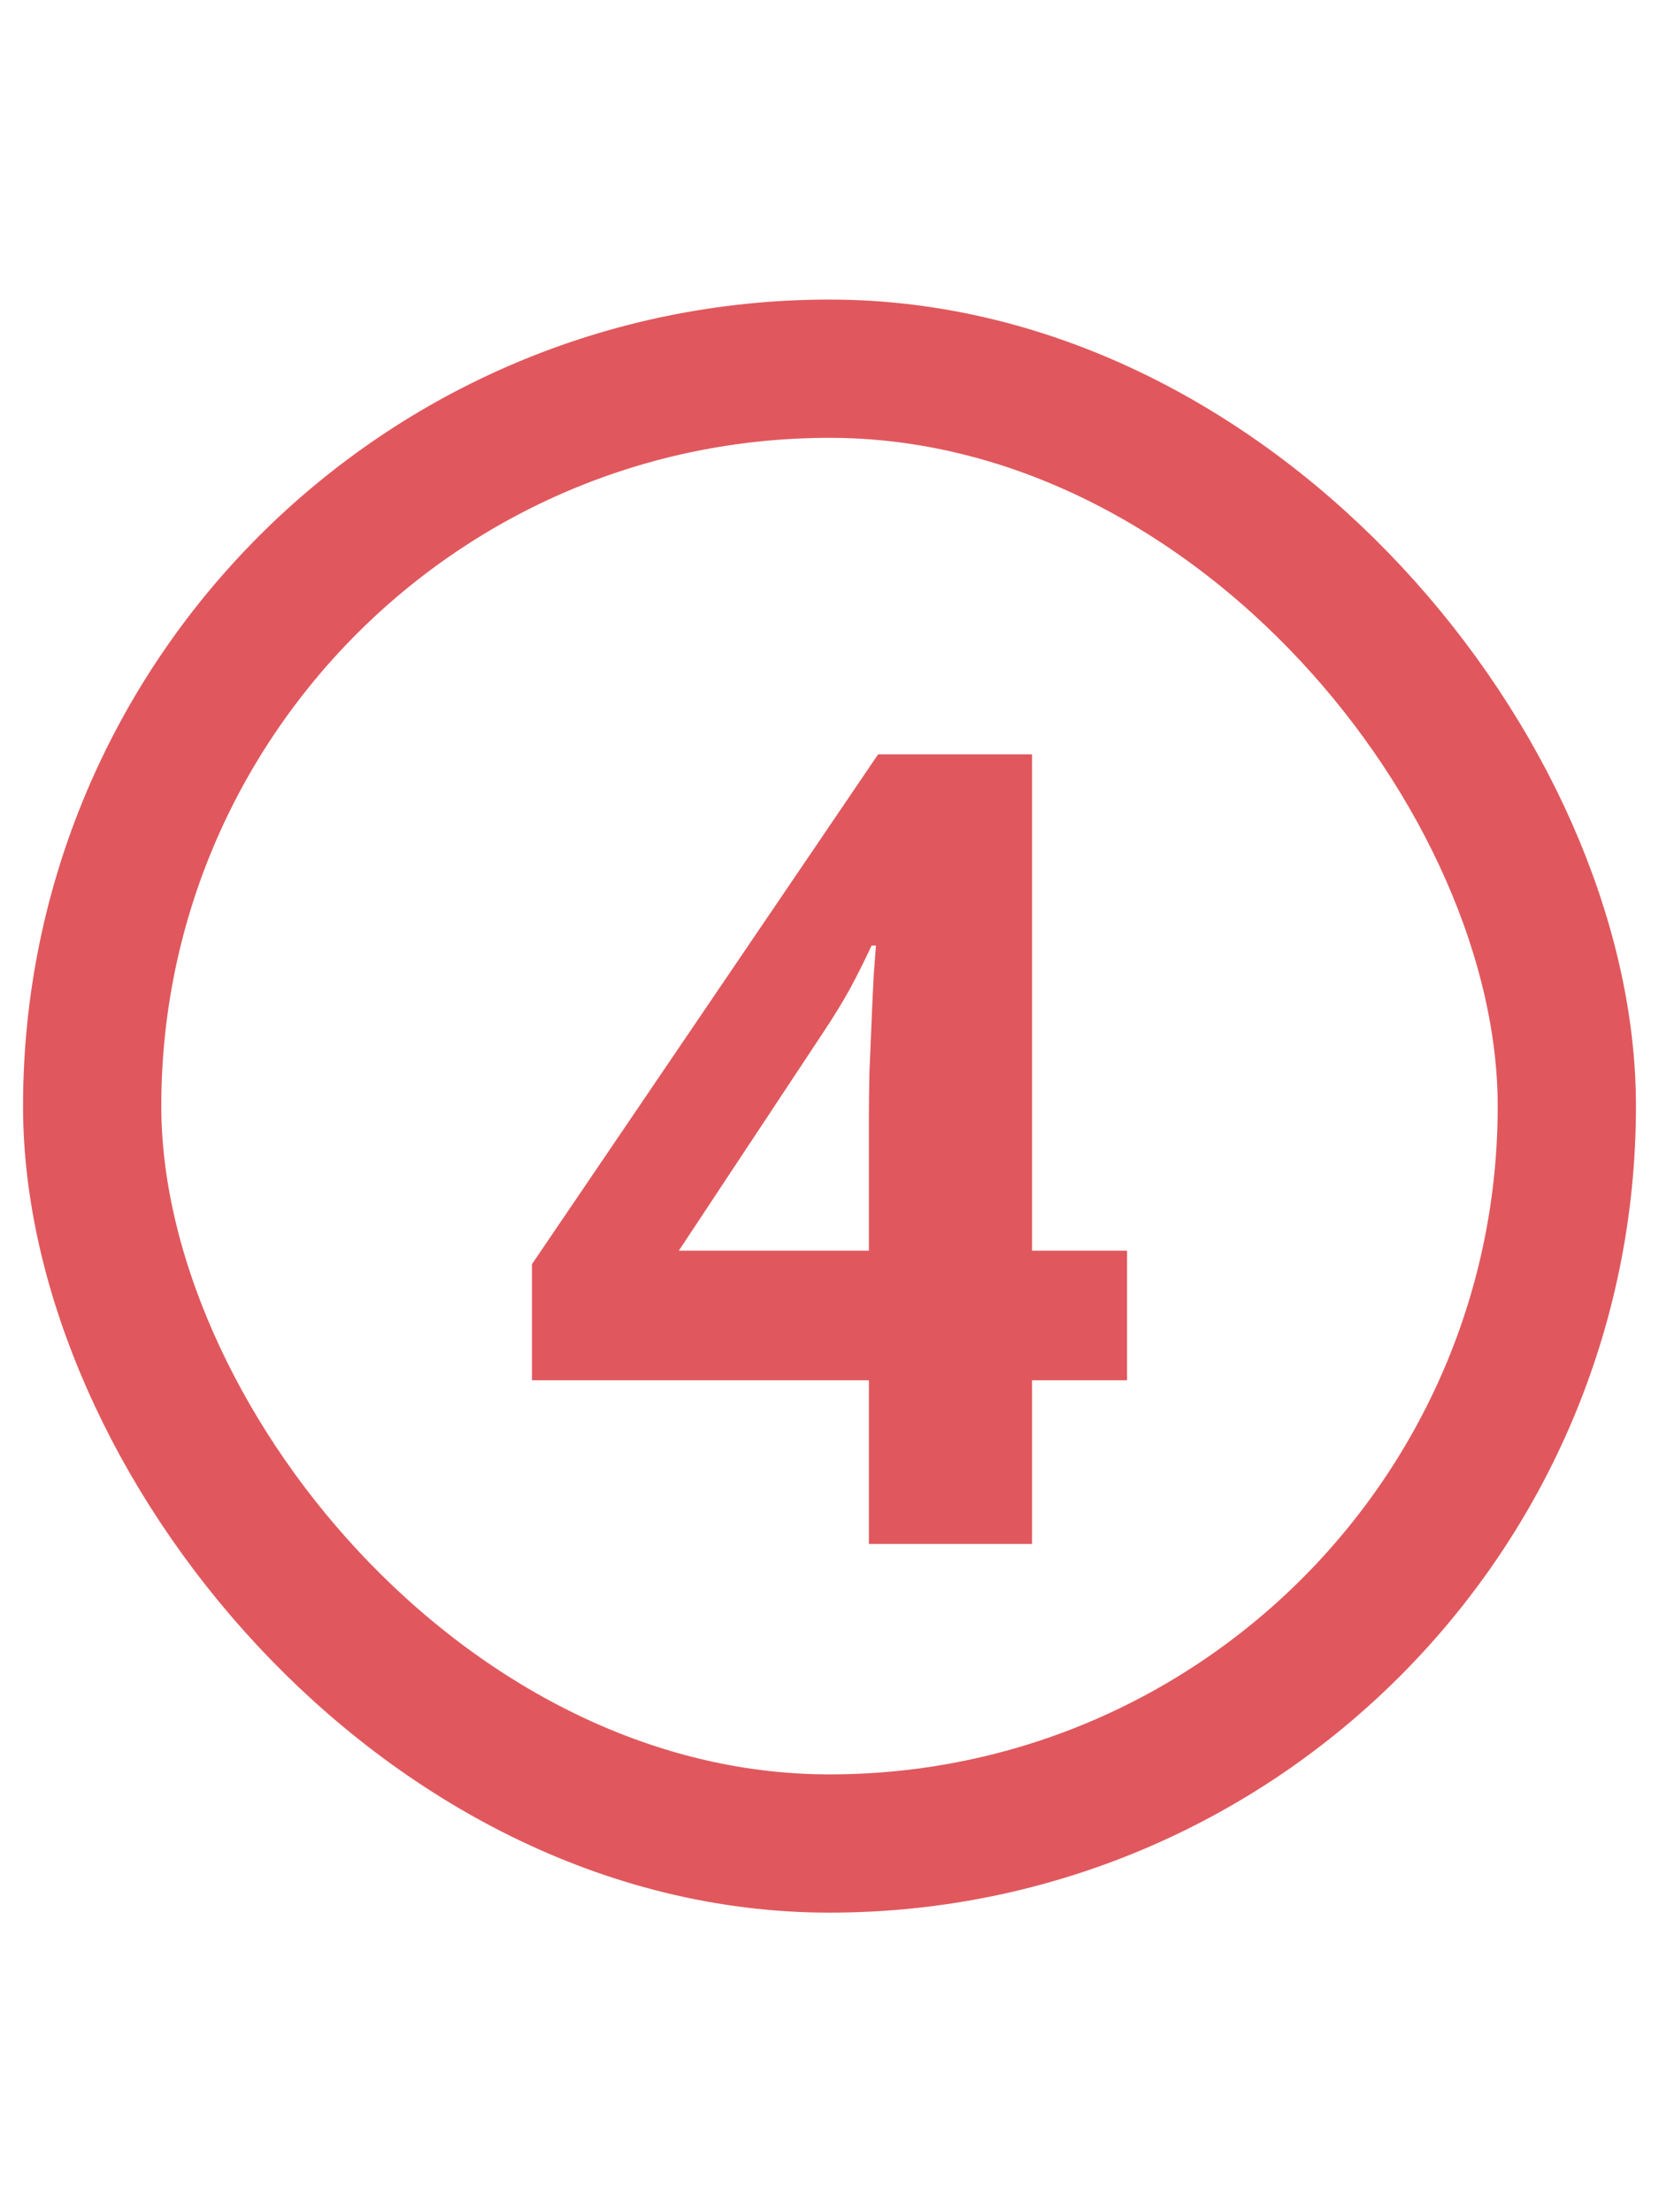
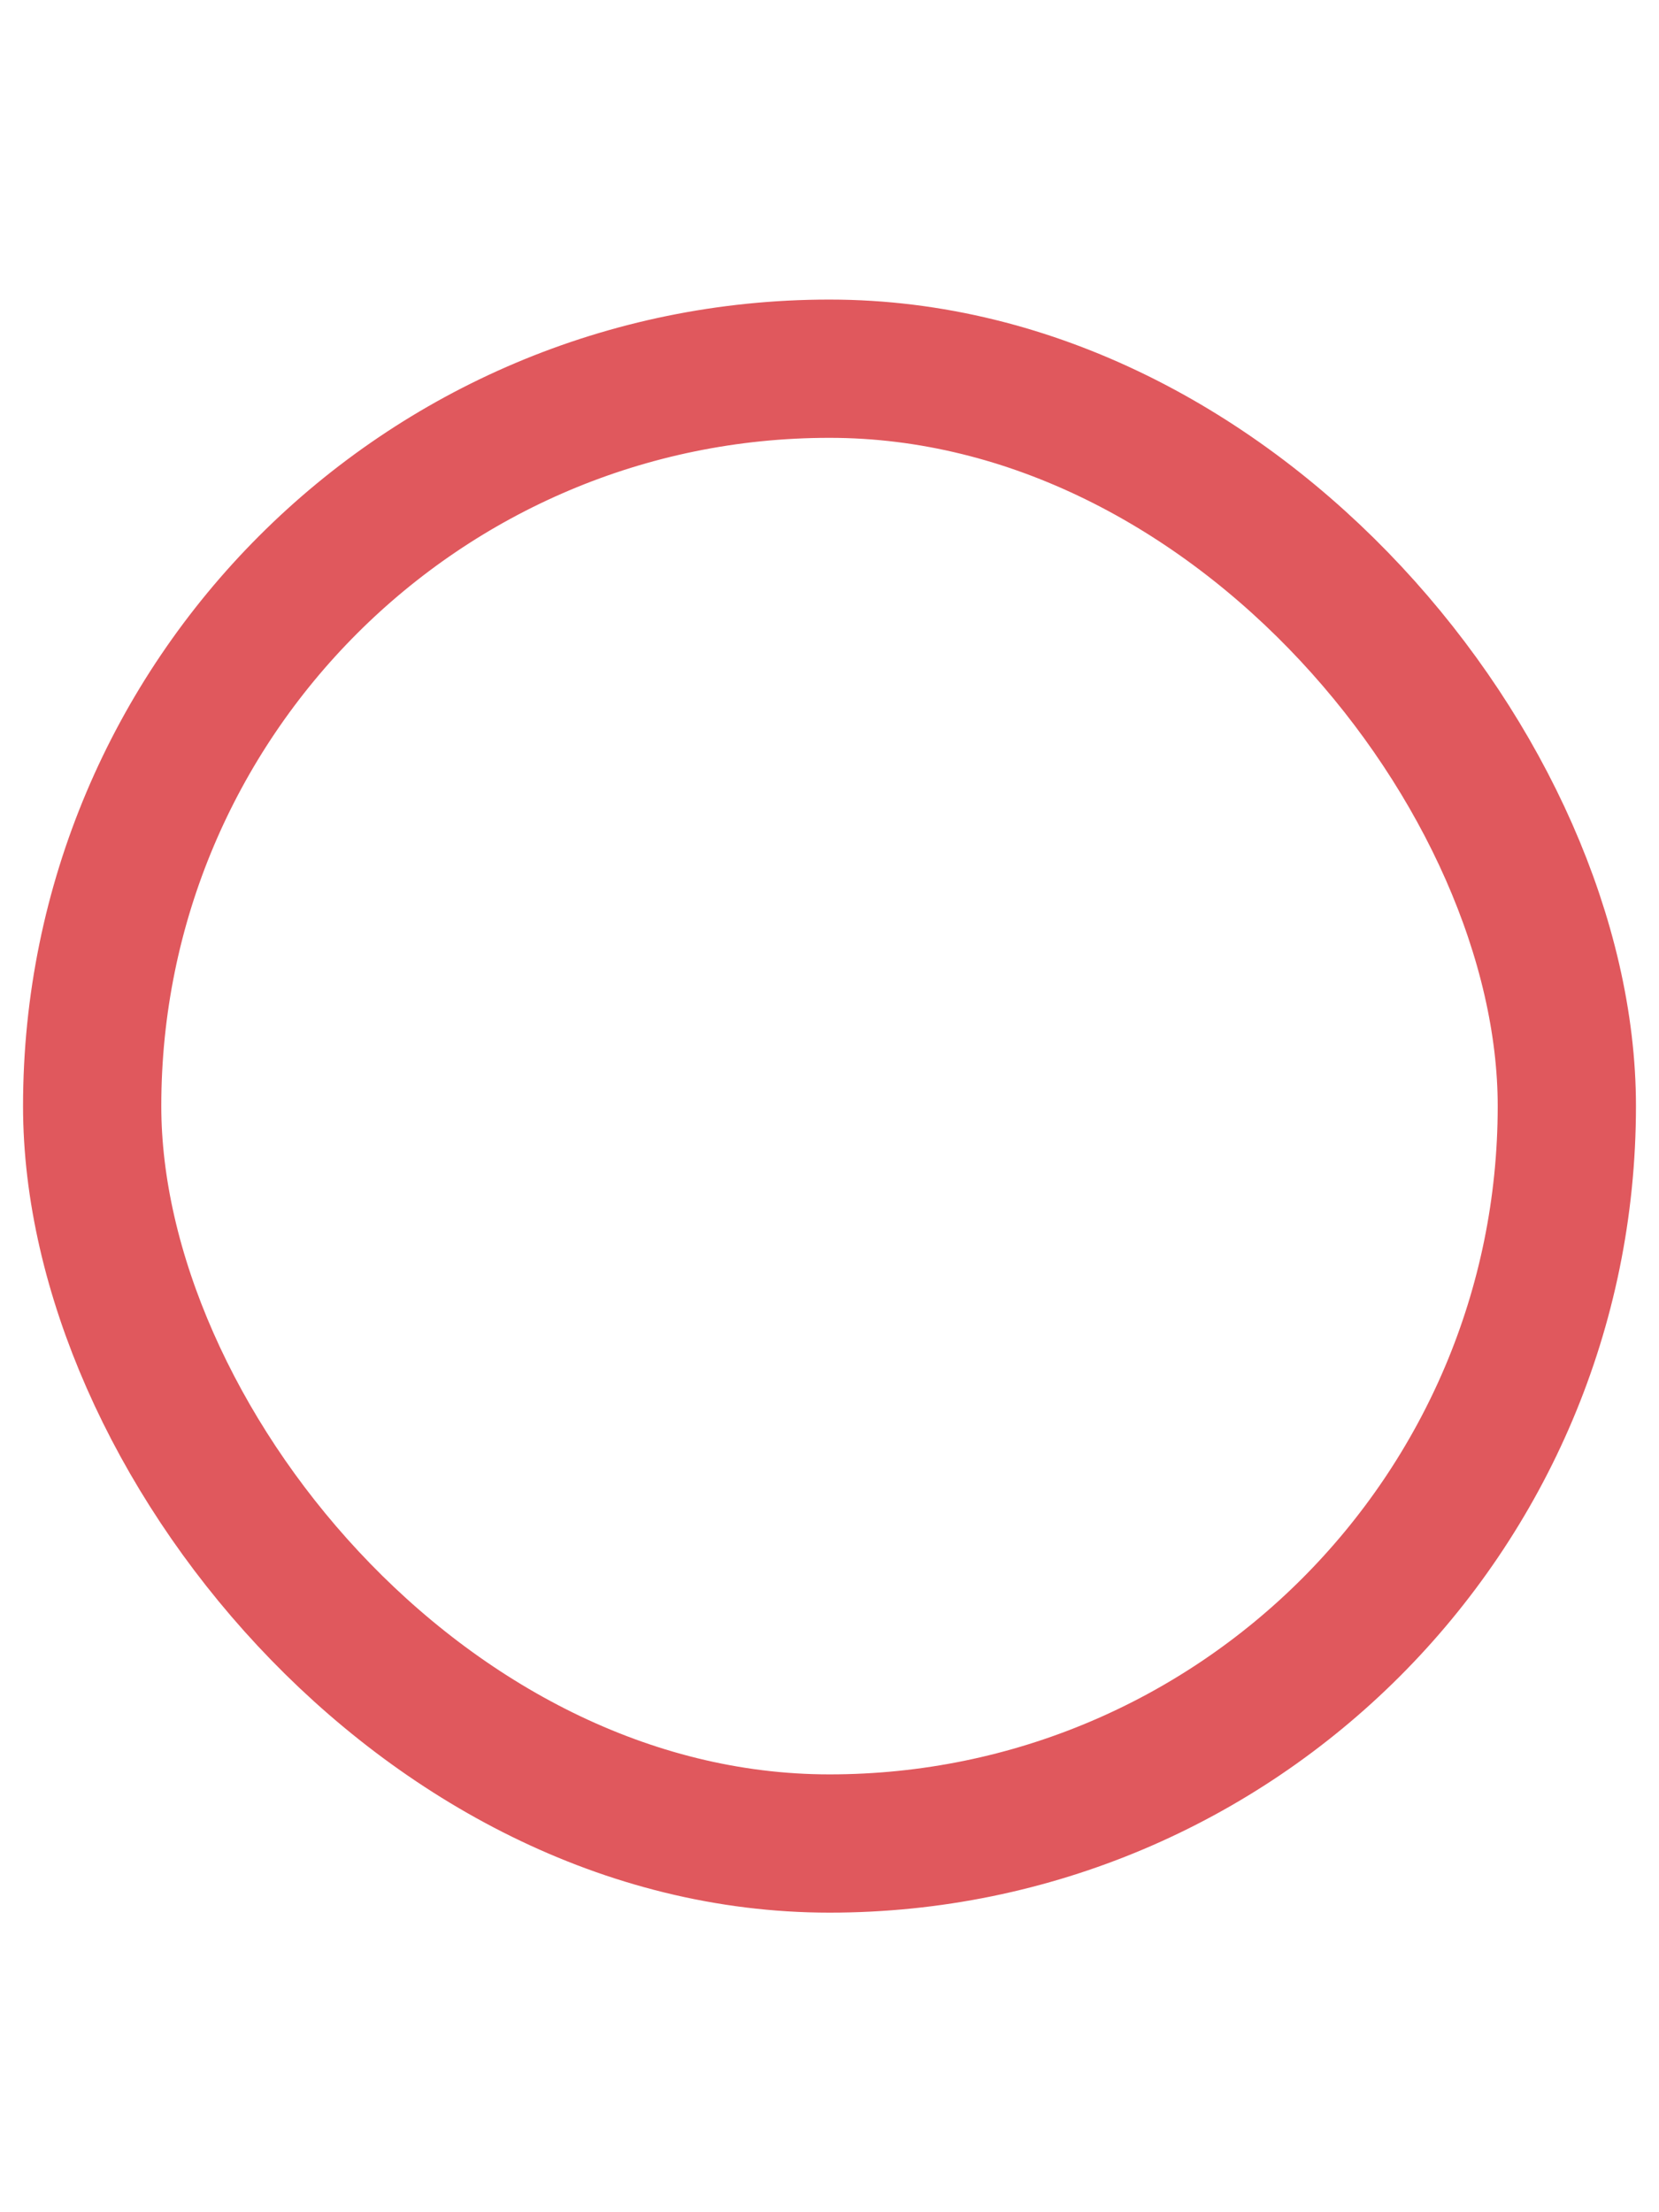
<svg xmlns="http://www.w3.org/2000/svg" width="36" height="48" viewBox="0 0 36 48" fill="none">
-   <path d="M24.457 29.949H22.395V33.5H18.855V29.949H11.543V27.43L19.055 16.367H22.395V27.137H24.457V29.949ZM18.855 27.137V24.23C18.855 23.957 18.859 23.633 18.867 23.258C18.883 22.883 18.898 22.508 18.914 22.133C18.93 21.758 18.945 21.426 18.961 21.137C18.984 20.84 19 20.633 19.008 20.516H18.914C18.766 20.836 18.609 21.148 18.445 21.453C18.281 21.75 18.09 22.062 17.871 22.391L14.73 27.137H18.855Z" fill="#E0585D" />
  <rect x="2" y="8" width="32" height="32" rx="16" stroke="#E0585D" stroke-width="3" />
</svg>